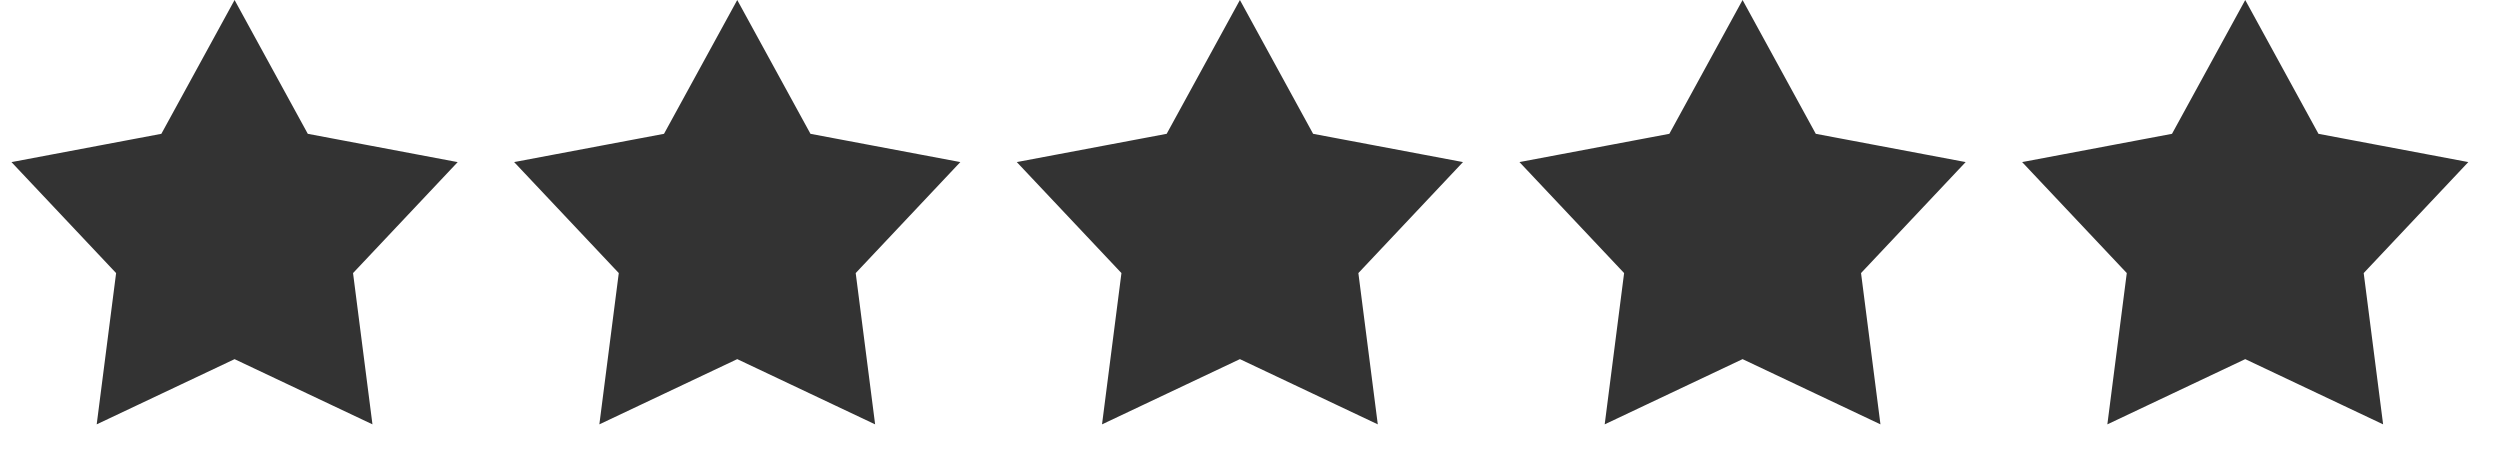
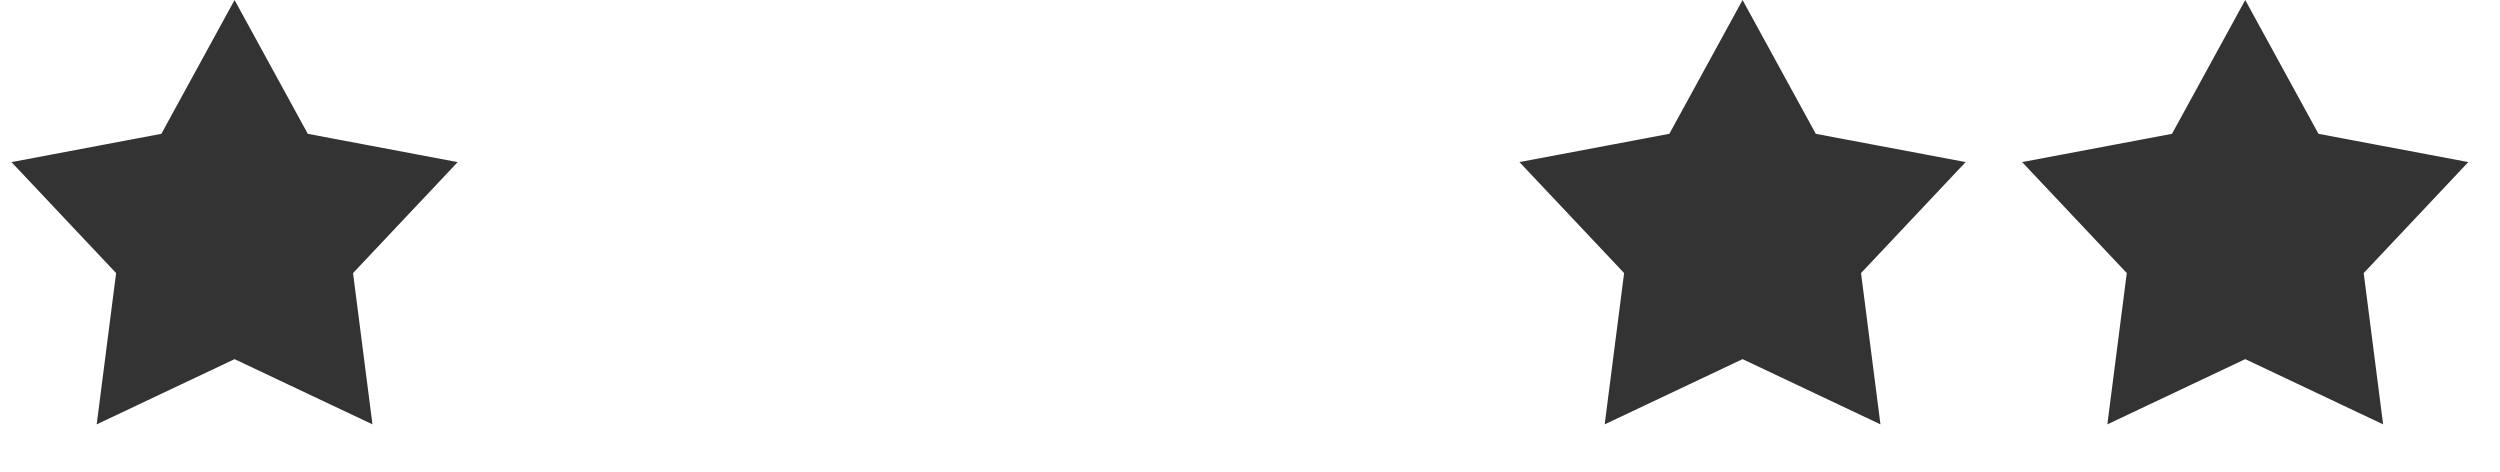
<svg xmlns="http://www.w3.org/2000/svg" width="106" height="20" viewBox="0 0 106 20" fill="none">
  <path d="M9.946 1.042L12.612 5.914L12.725 6.121L12.958 6.165L18.415 7.195L14.605 11.236L14.443 11.408L14.473 11.642L15.18 17.15L10.16 14.776L9.946 14.675L9.732 14.776L4.712 17.15L5.419 11.642L5.449 11.408L5.287 11.236L1.477 7.195L6.934 6.165L7.167 6.121L7.28 5.914L9.946 1.042Z" fill="#333333" stroke="#333333" />
-   <path d="M31.259 1.042L33.925 5.913L34.038 6.121L34.27 6.165L39.727 7.194L35.918 11.235L35.756 11.407L35.786 11.642L36.493 17.15L31.473 14.775L31.259 14.674L31.045 14.775L26.025 17.15L26.732 11.642L26.762 11.407L26.6 11.235L22.79 7.194L28.247 6.165L28.48 6.121L28.593 5.913L31.259 1.042Z" fill="#333333" stroke="#333333" />
-   <path d="M52.572 1.042L55.237 5.913L55.351 6.121L55.583 6.165L61.04 7.194L57.231 11.235L57.069 11.407L57.099 11.642L57.806 17.15L52.786 14.775L52.572 14.674L52.358 14.775L47.338 17.15L48.045 11.642L48.075 11.407L47.913 11.235L44.103 7.194L49.56 6.165L49.793 6.121L49.906 5.913L52.572 1.042Z" fill="#333333" stroke="#333333" />
  <path d="M73.885 1.042L76.55 5.913L76.664 6.121L76.896 6.165L82.353 7.194L78.544 11.235L78.382 11.407L78.412 11.642L79.119 17.15L74.099 14.775L73.885 14.674L73.671 14.775L68.651 17.15L69.358 11.642L69.388 11.407L69.226 11.235L65.416 7.194L70.873 6.165L71.106 6.121L71.219 5.913L73.885 1.042Z" fill="#333333" stroke="#333333" />
  <path d="M95.198 1.042L97.864 5.913L97.977 6.121L98.209 6.165L103.666 7.194L99.857 11.235L99.695 11.407L99.725 11.642L100.432 17.15L95.412 14.775L95.198 14.674L94.984 14.775L89.964 17.15L90.671 11.642L90.701 11.407L90.539 11.235L86.729 7.194L92.186 6.165L92.419 6.121L92.532 5.913L95.198 1.042Z" fill="#333333" stroke="#333333" />
</svg>